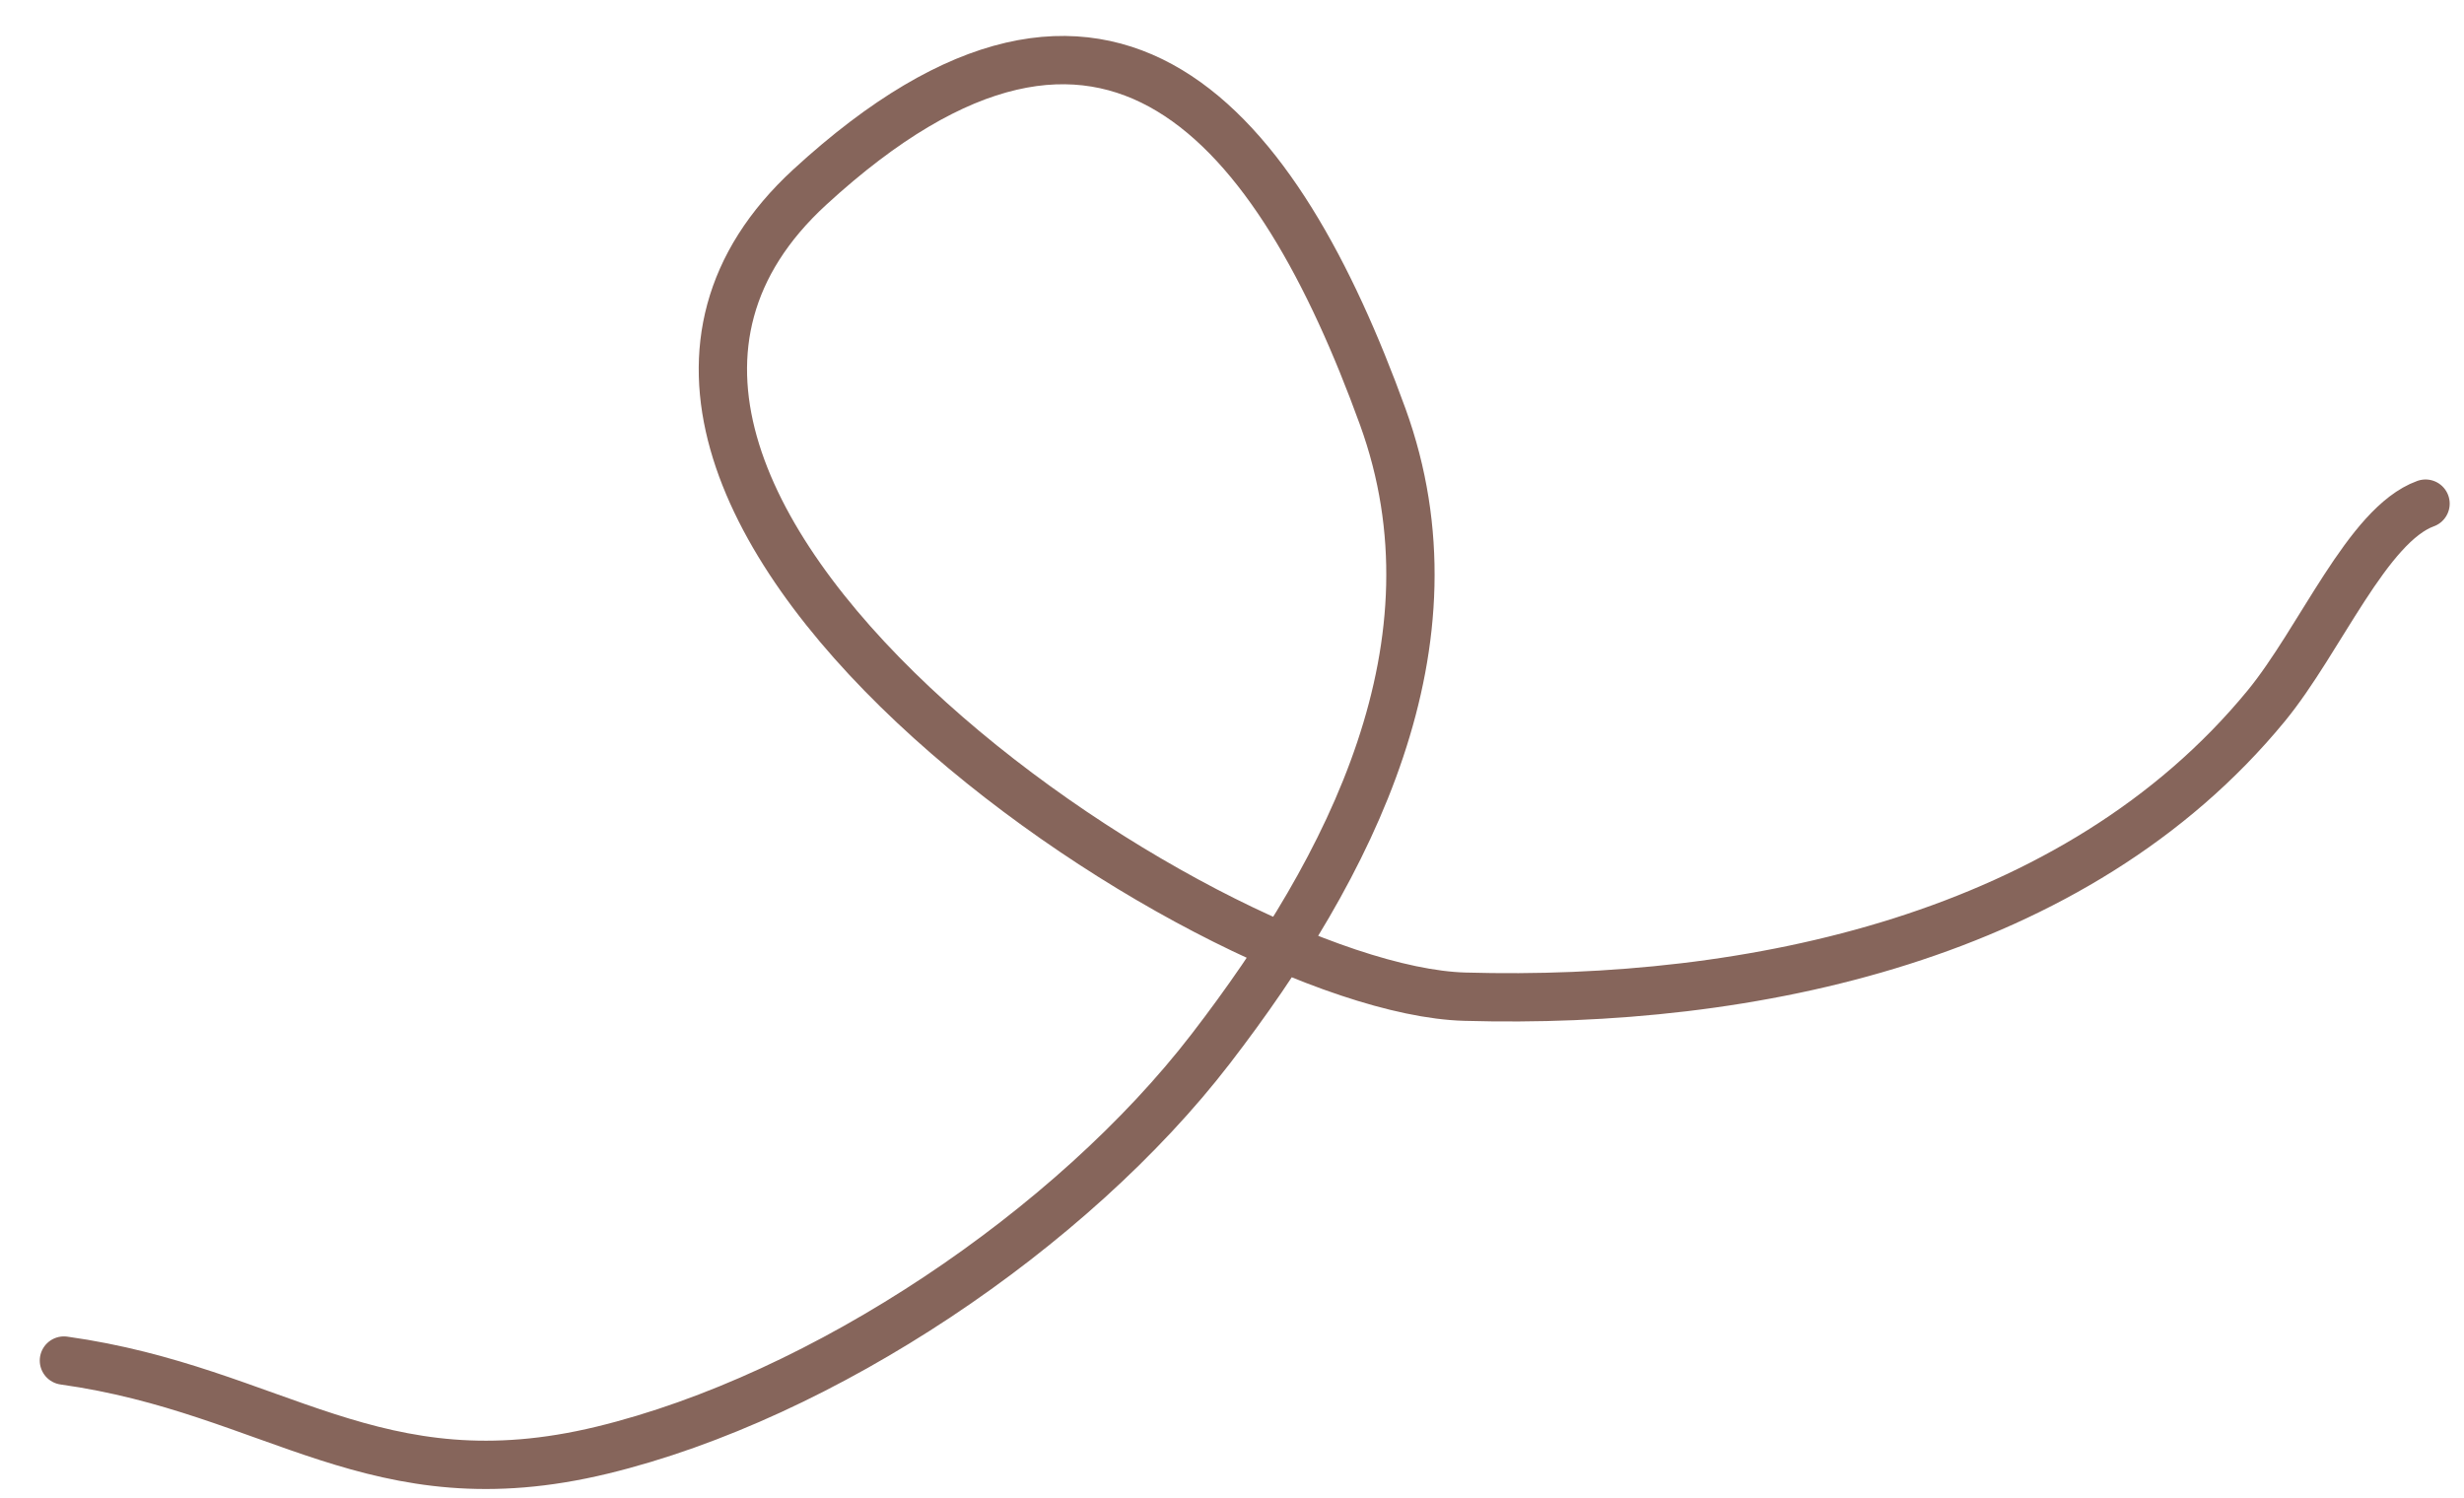
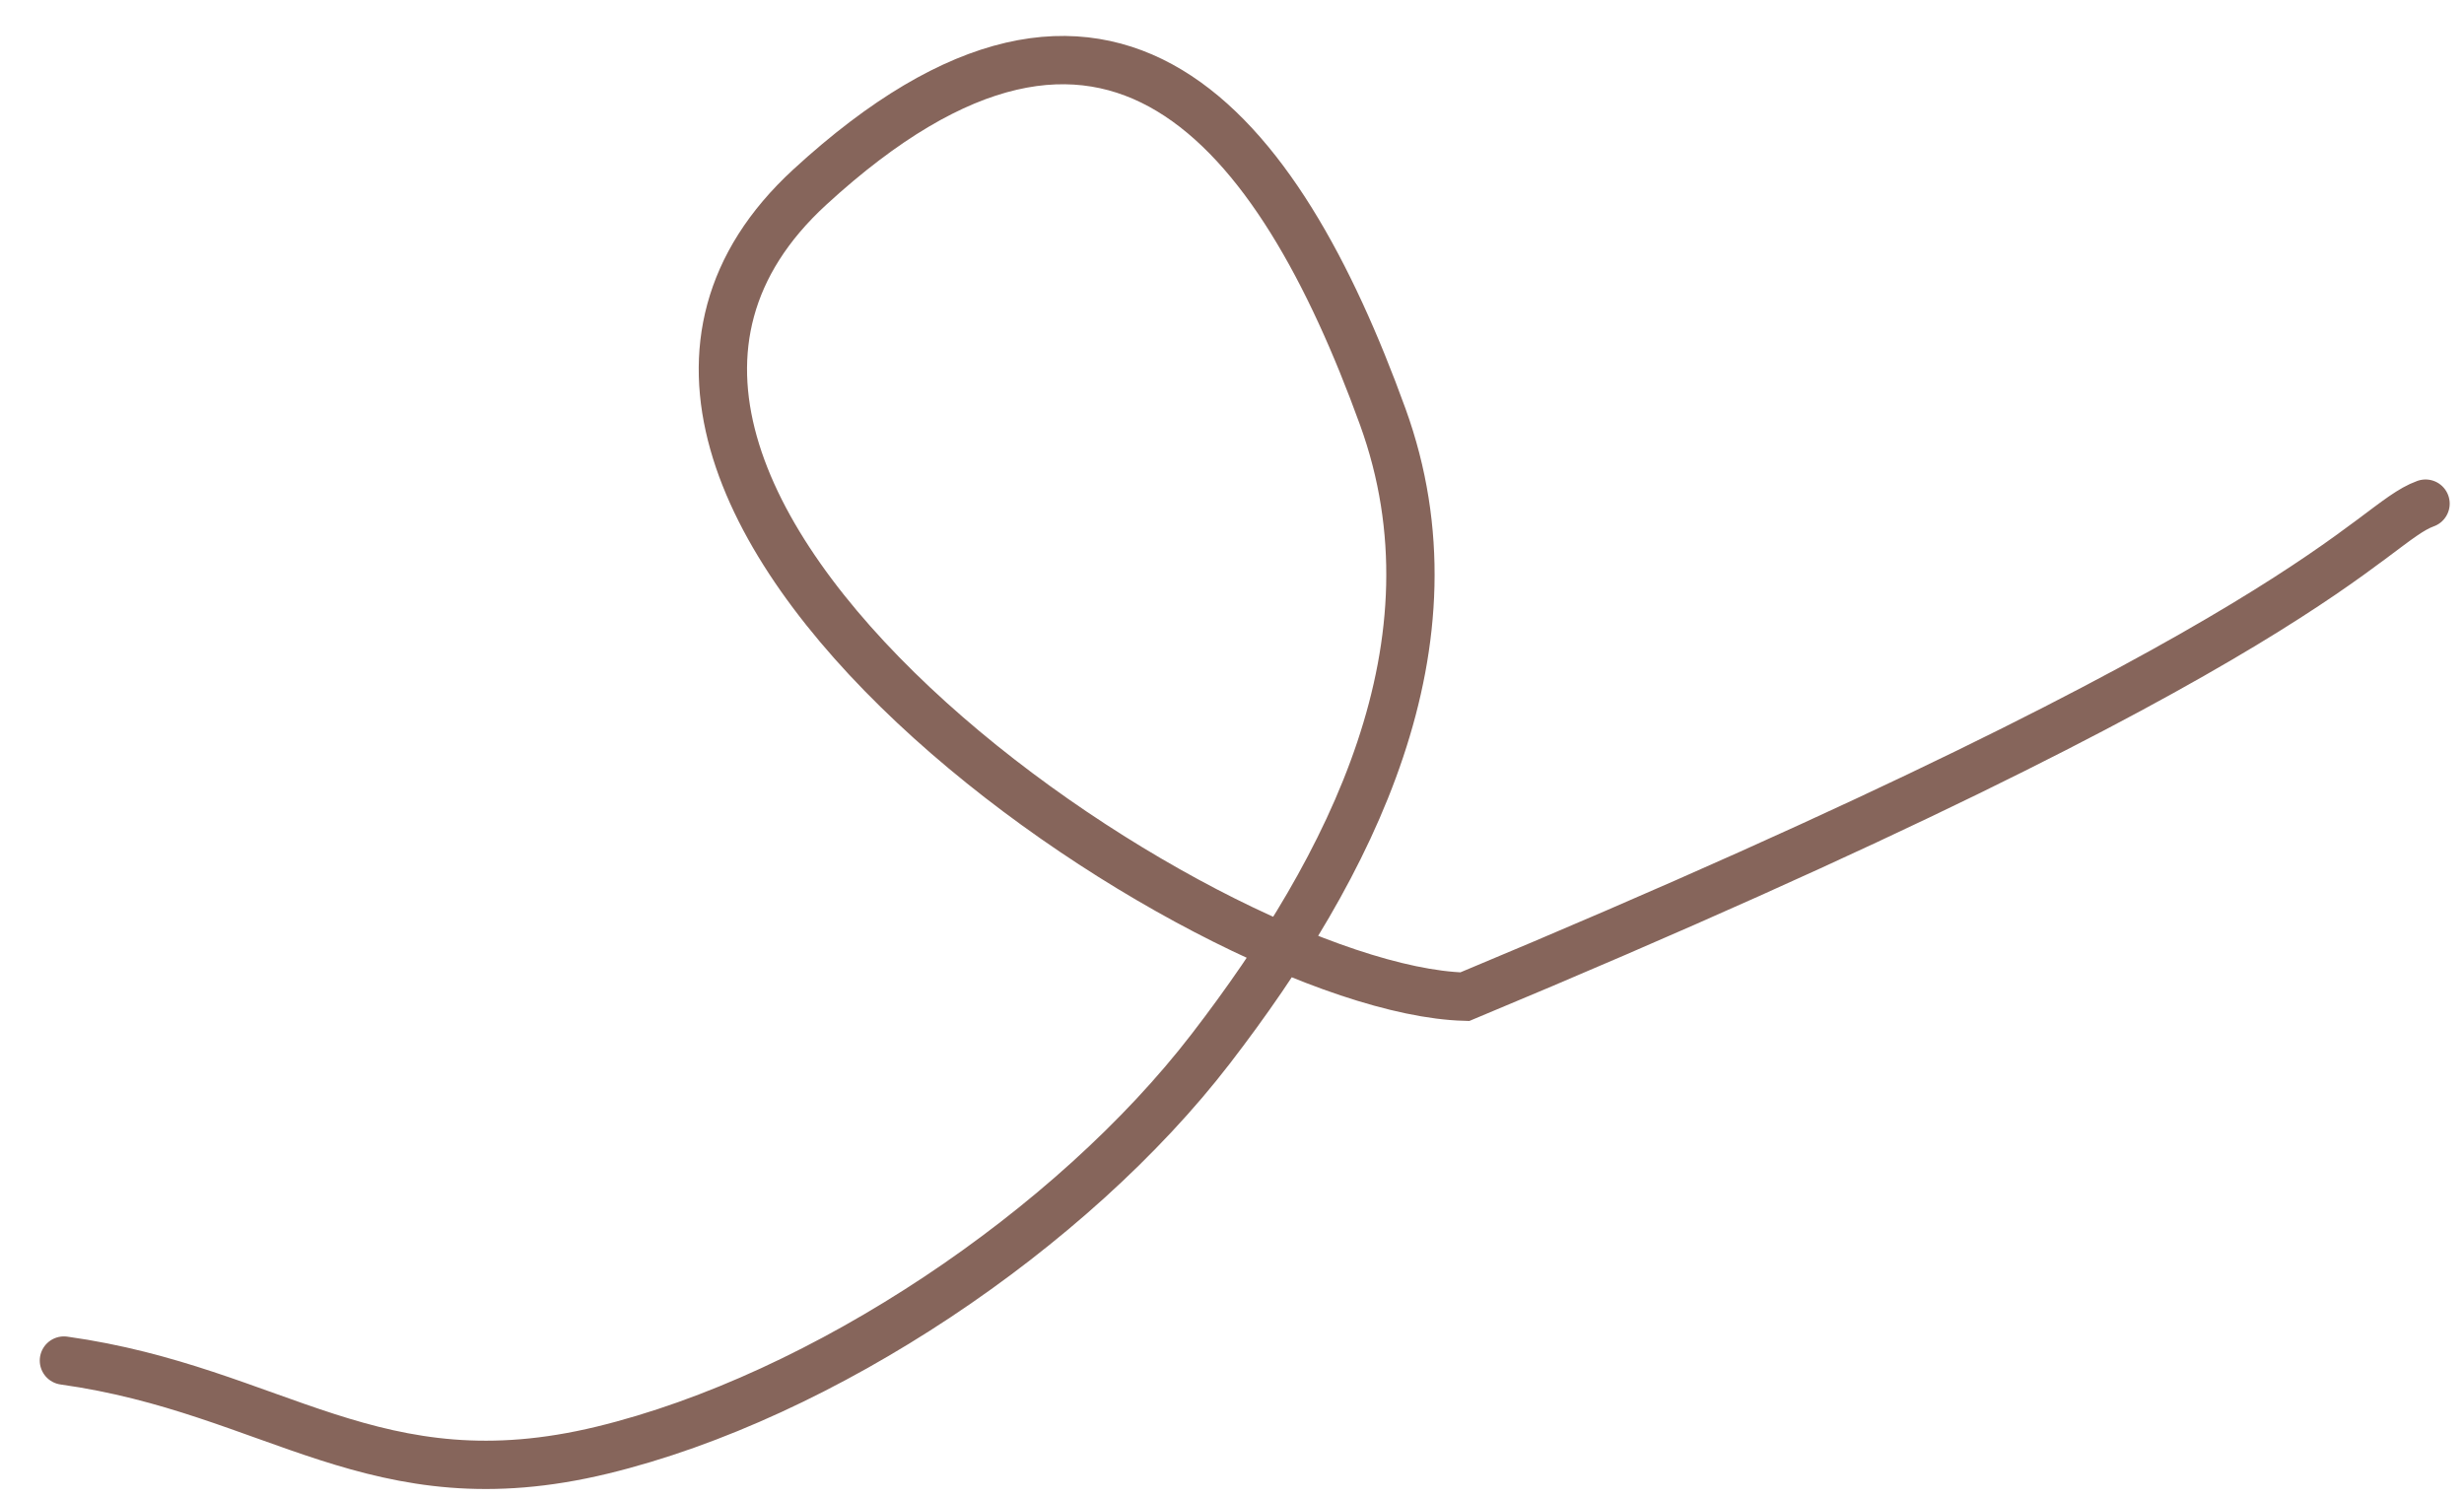
<svg xmlns="http://www.w3.org/2000/svg" width="51" height="31" viewBox="0 0 51 31" fill="none">
-   <path d="M1.323 28.163C5.712 28.776 7.76 31.156 12.462 30.018C17.043 28.909 22.186 25.444 25.061 21.708C27.959 17.943 30.326 13.327 28.619 8.623C26.456 2.66 22.967 -1.827 16.762 3.872C9.795 10.27 24.93 20.478 30.319 20.631C36.235 20.799 42.964 19.41 46.906 14.612C48.023 13.252 49.001 10.861 50.204 10.425" stroke="#86655B" stroke-linecap="round" />
+   <path d="M1.323 28.163C5.712 28.776 7.76 31.156 12.462 30.018C17.043 28.909 22.186 25.444 25.061 21.708C27.959 17.943 30.326 13.327 28.619 8.623C26.456 2.66 22.967 -1.827 16.762 3.872C9.795 10.27 24.93 20.478 30.319 20.631C48.023 13.252 49.001 10.861 50.204 10.425" stroke="#86655B" stroke-linecap="round" />
</svg>